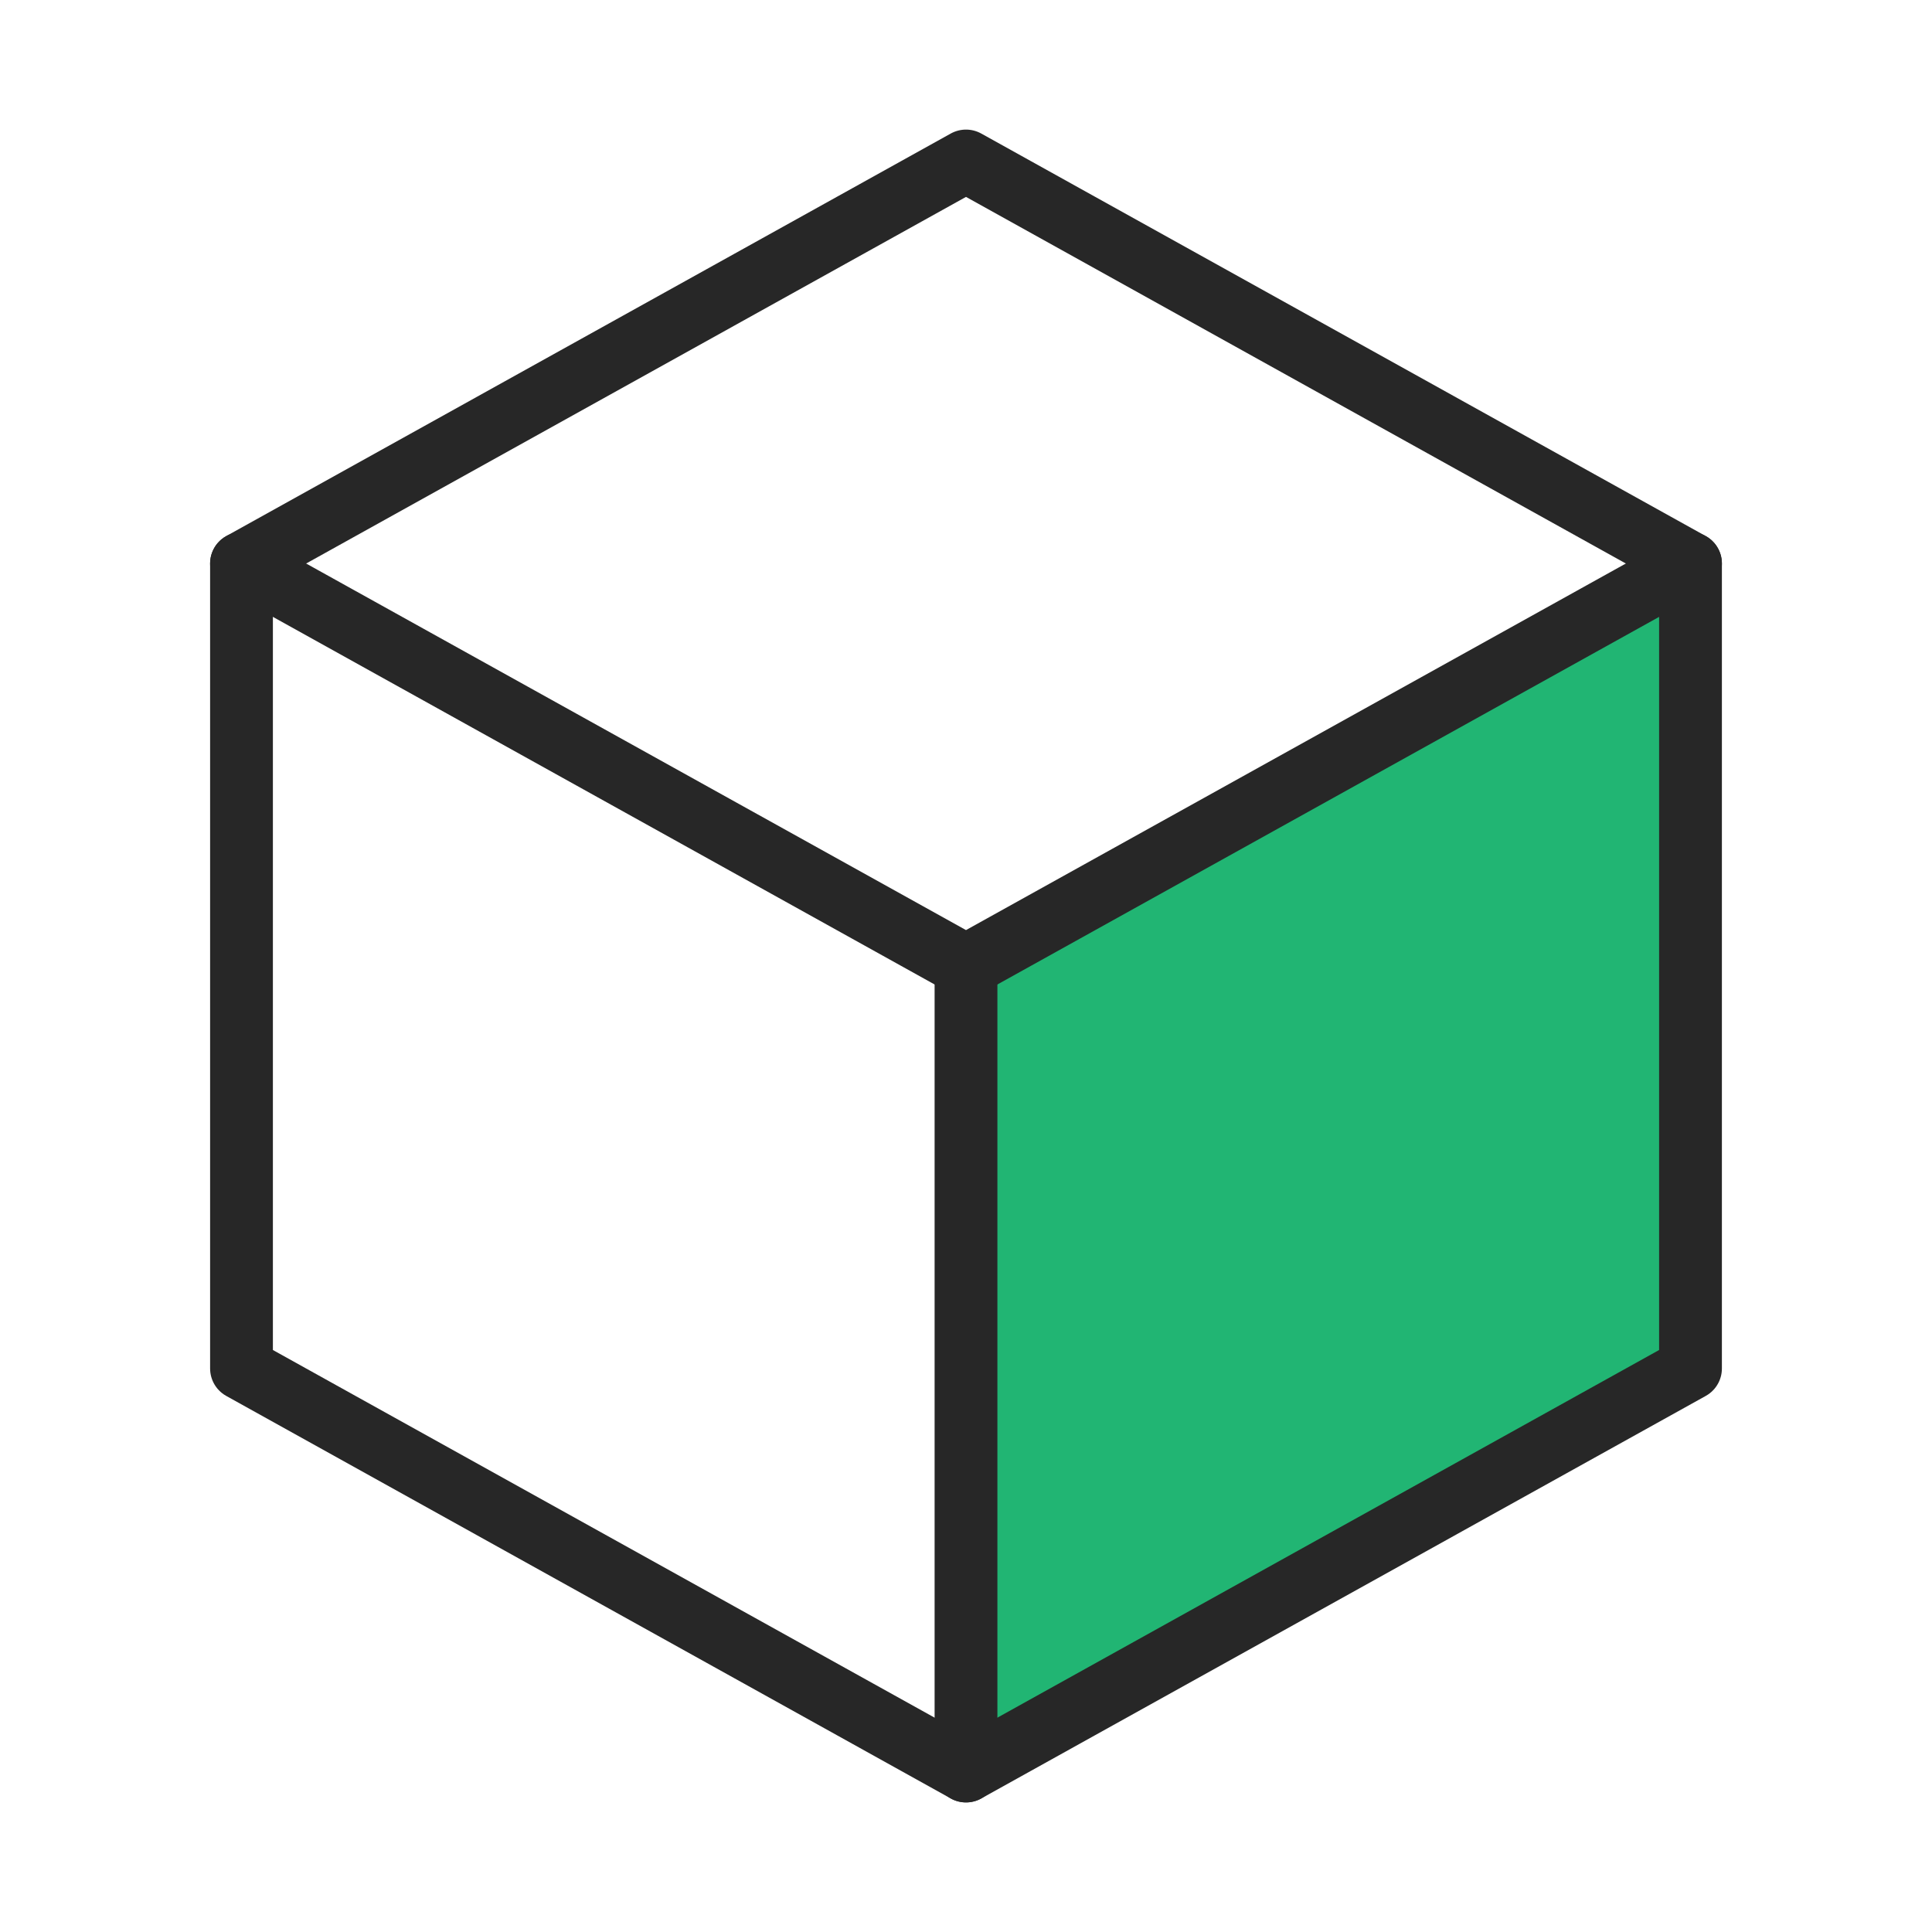
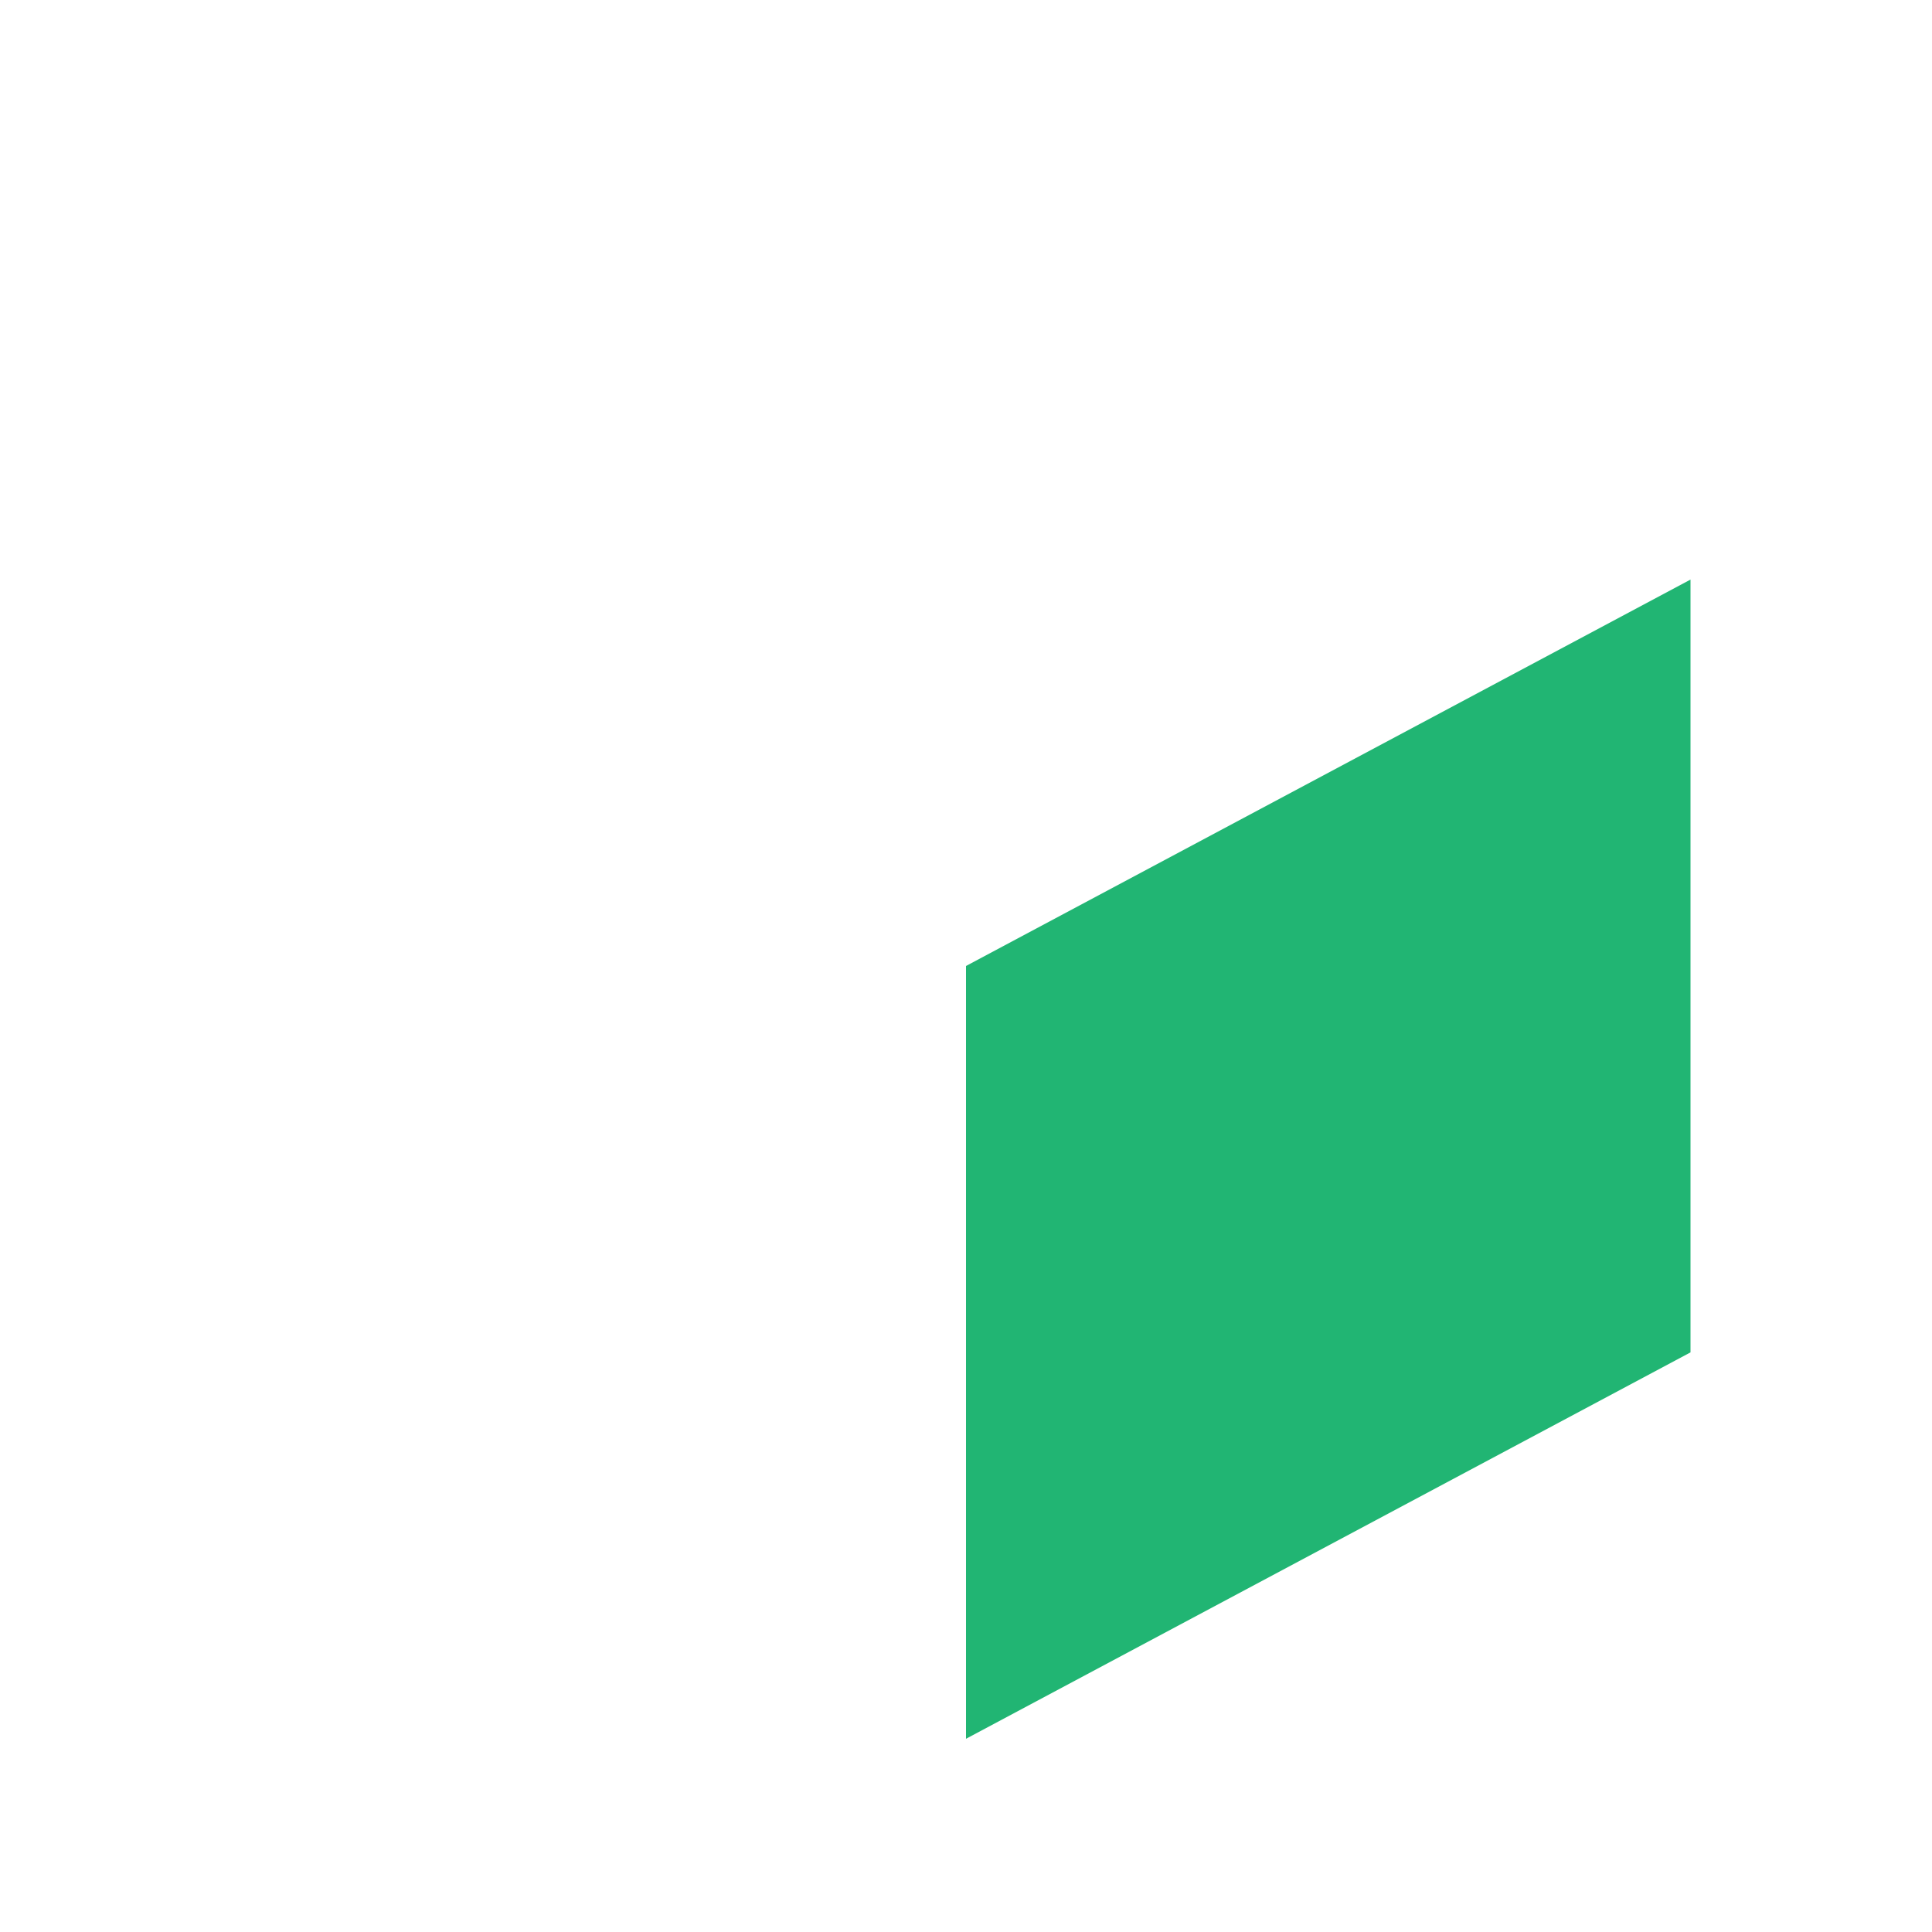
<svg xmlns="http://www.w3.org/2000/svg" width="40" height="40" viewBox="0 0 40 40" fill="none">
  <path d="M20 20L35 12V28L20 36V20Z" fill="#21B573" />
-   <path d="M20 3.333L35 11.667V28.333L20 36.667L5 28.333V11.667L20 3.333Z" stroke="#272727" stroke-width="1.3" stroke-linecap="round" stroke-linejoin="round" />
-   <path d="M5 11.667L20 20L35 11.667" stroke="#272727" stroke-width="1.3" stroke-linecap="round" stroke-linejoin="round" />
-   <path d="M20 20V36.667" stroke="#272727" stroke-width="1.3" stroke-linecap="round" stroke-linejoin="round" />
</svg>